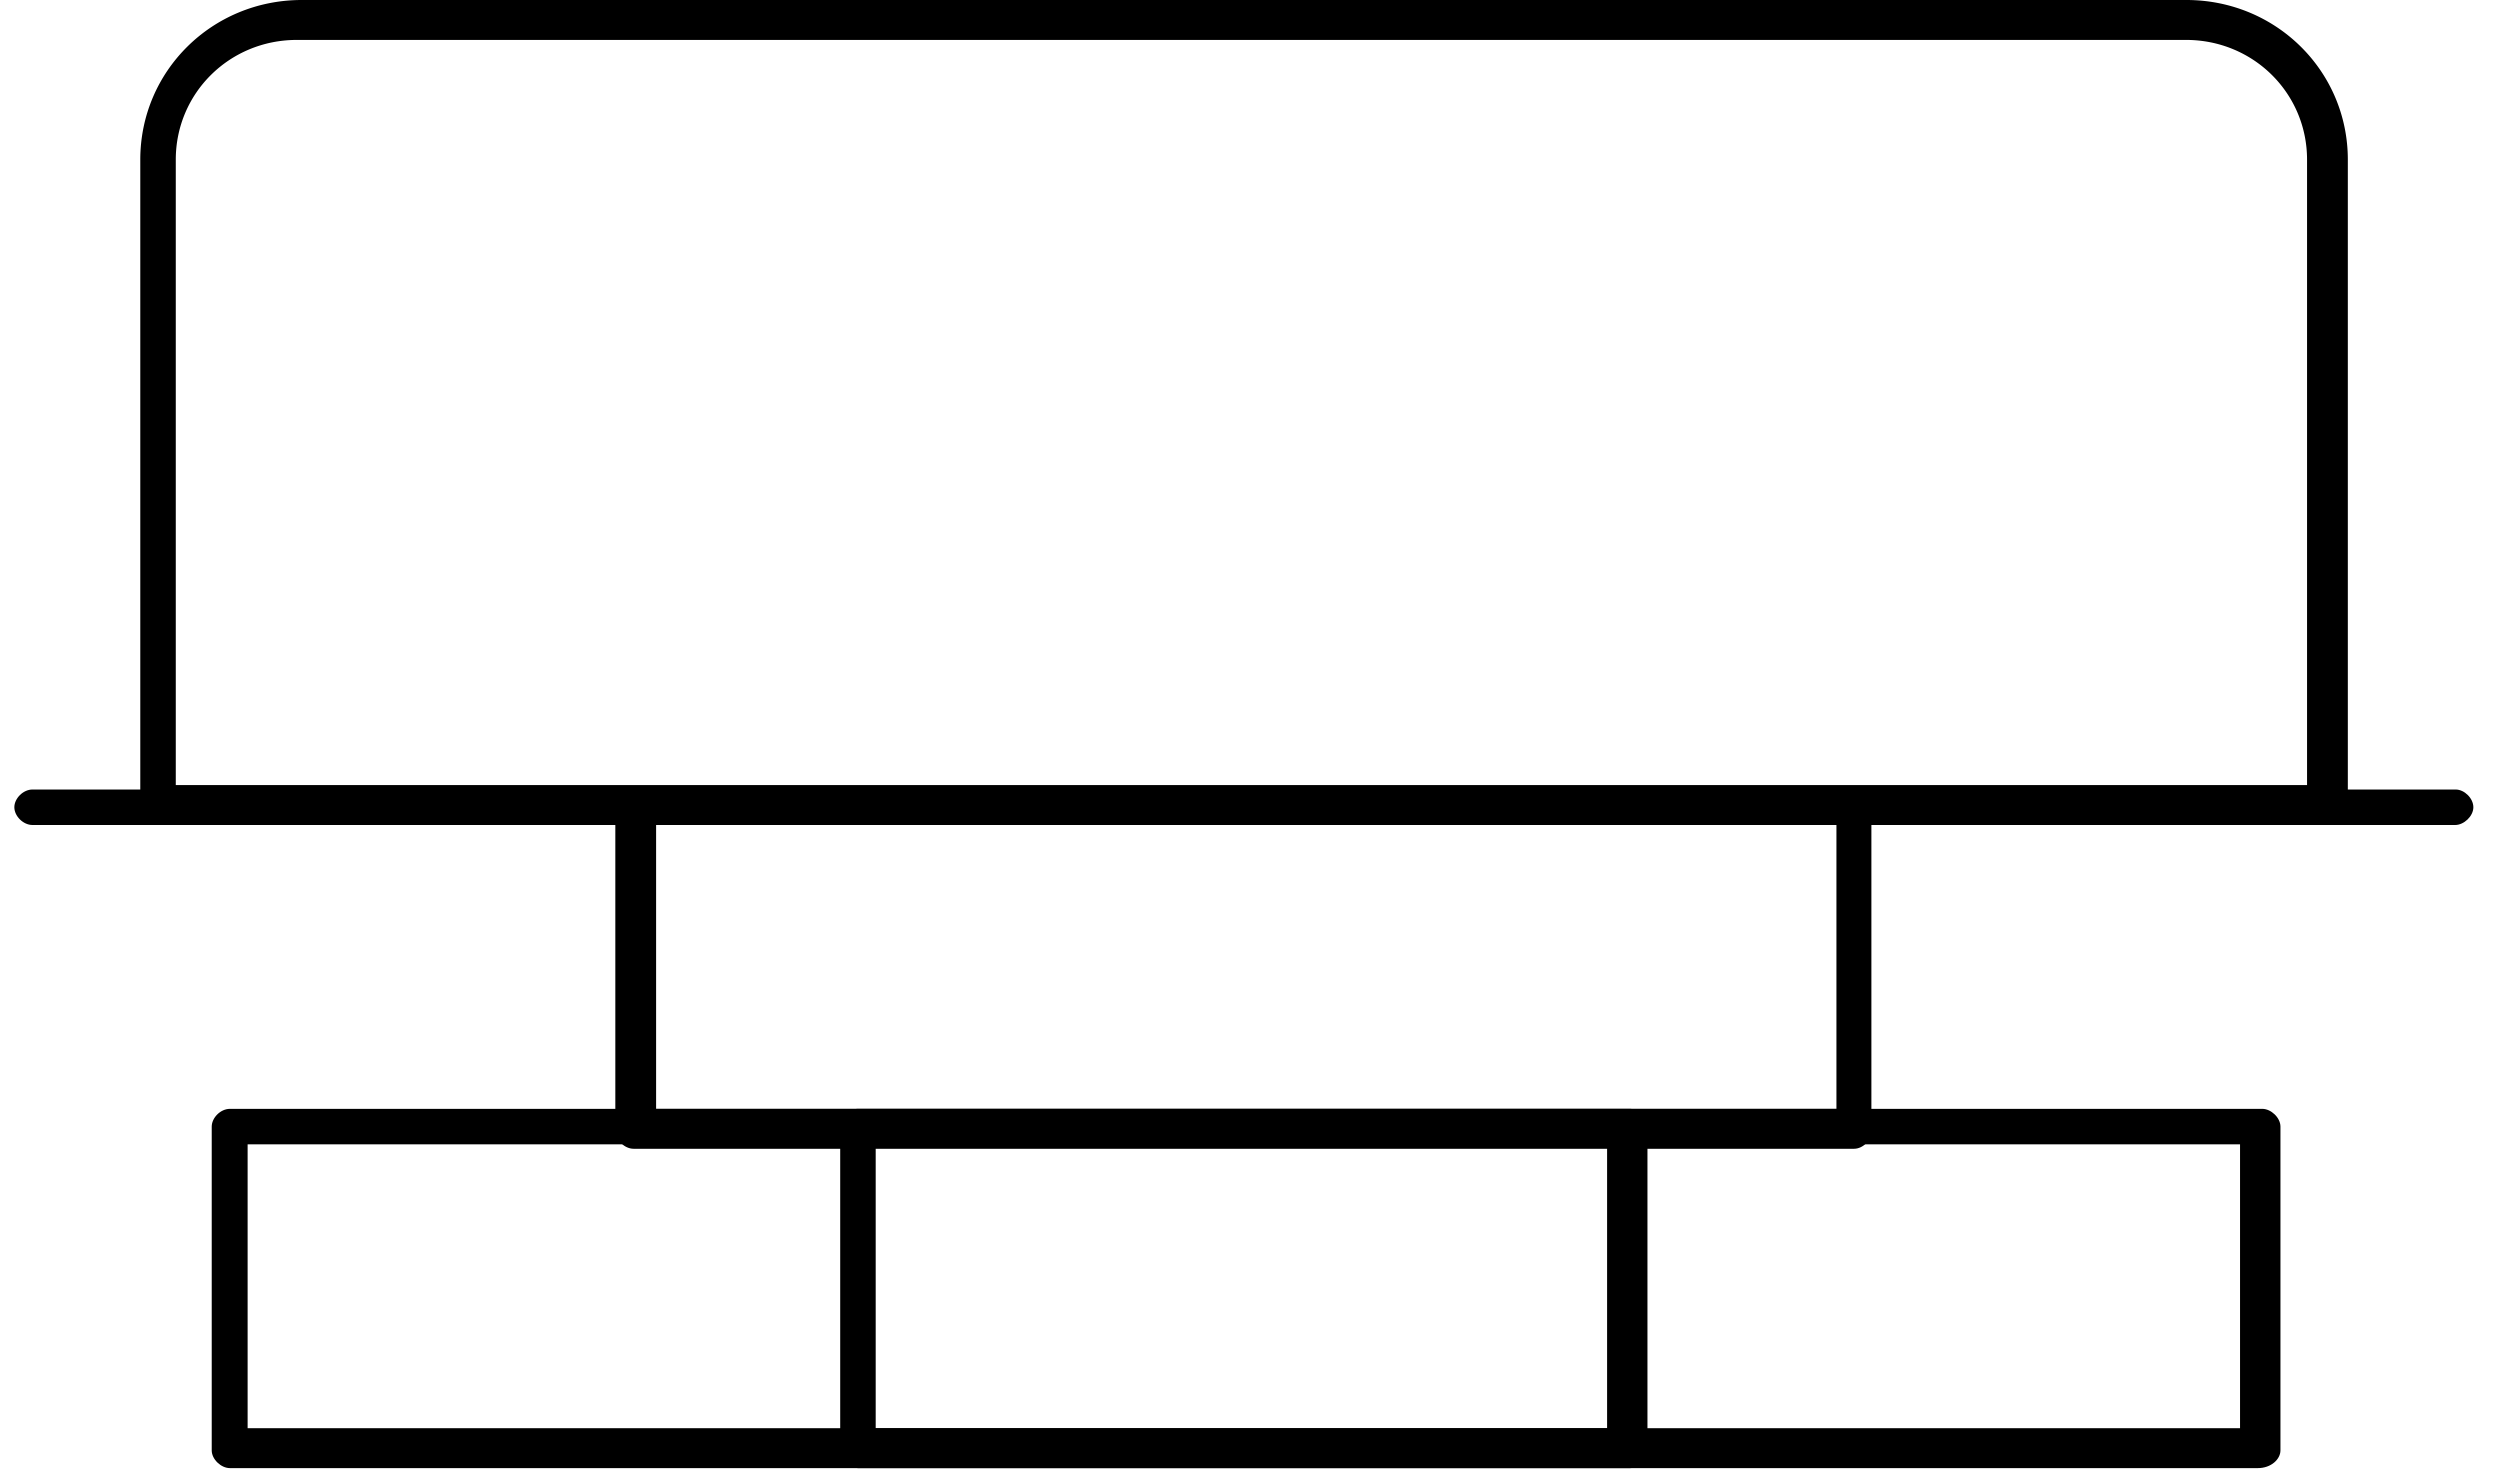
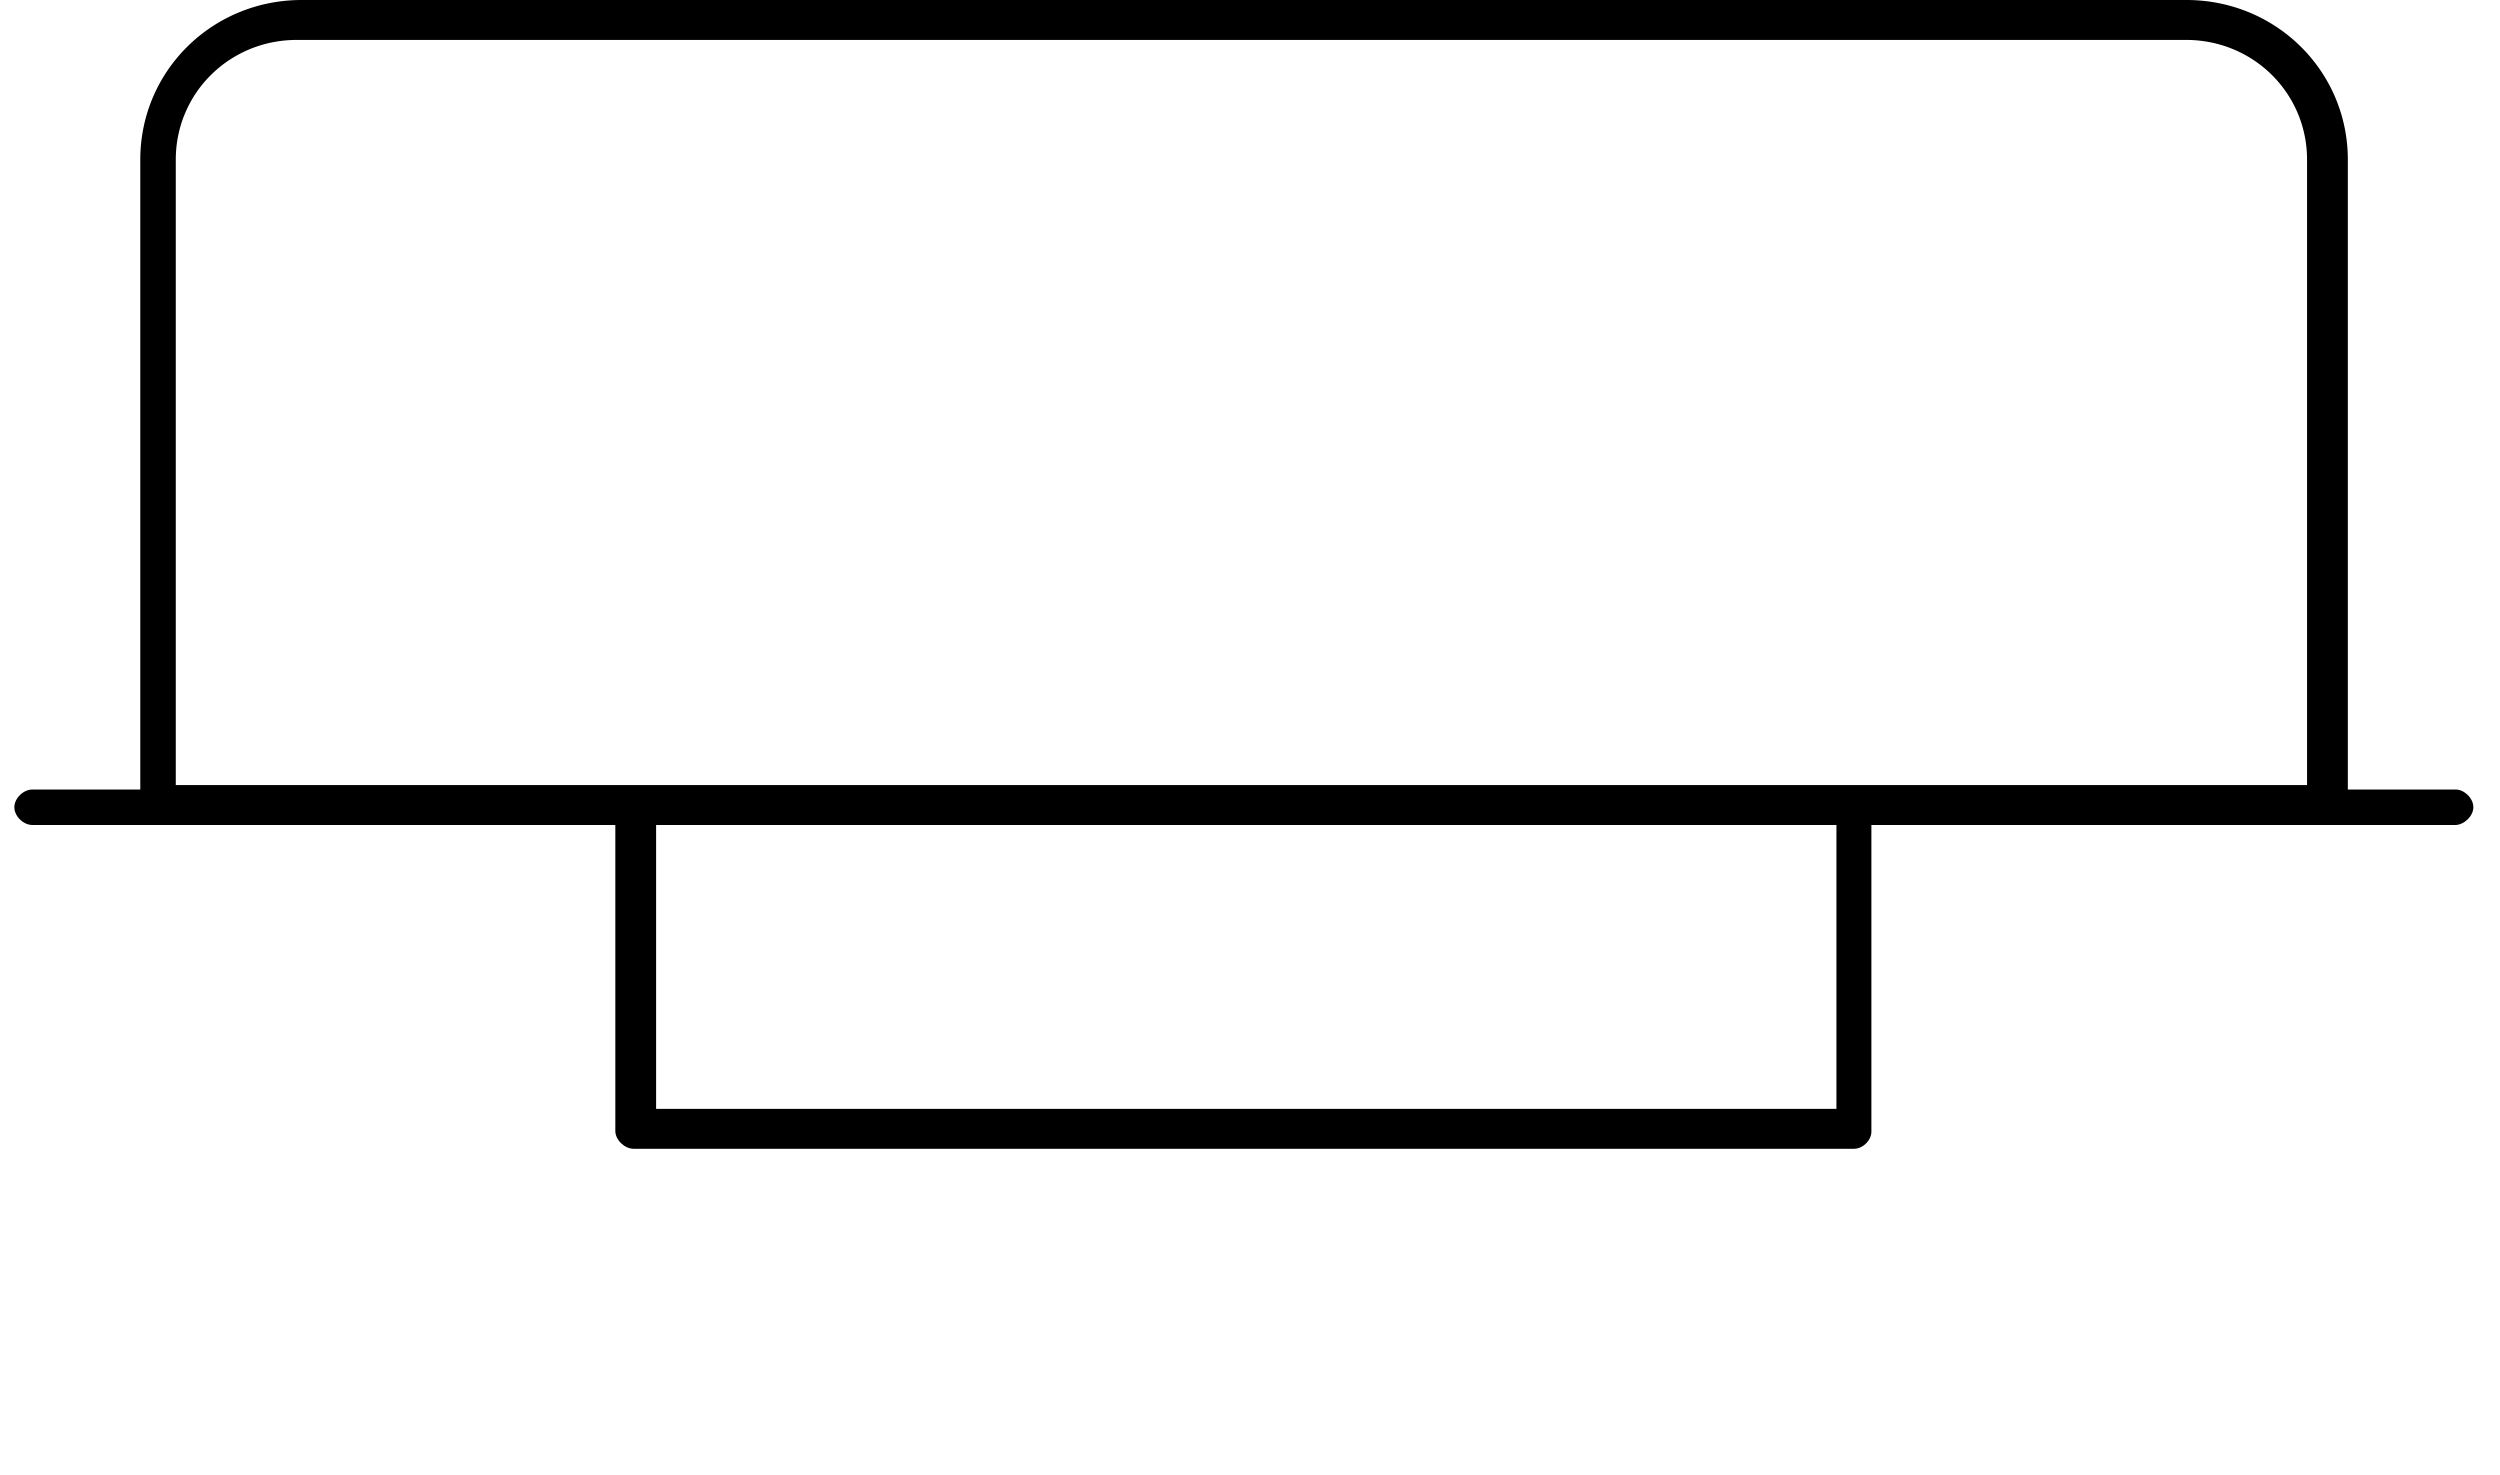
<svg xmlns="http://www.w3.org/2000/svg" width="61" height="36" viewBox="0 0 61 36" fill="none">
  <path d="M56.843 20.13H3.856a.466.466 0 0 1-.433-.433v-15.8C3.423 1.731 5.176 0 7.363 0h45.984c2.187 0 3.94 1.732 3.94 3.896v15.801c-.011.216-.227.433-.444.433ZM4.29 19.156h52.002V3.896c0-1.623-1.31-2.922-2.954-2.922H7.244c-1.645 0-2.955 1.299-2.955 2.922v15.26Z" fill="#000" />
  <path d="M59.906 20.13H.793c-.227 0-.443-.217-.443-.433s.216-.433.443-.433h59.124c.216 0 .433.216.433.433 0 .216-.228.433-.444.433Z" fill="#000" />
  <path d="M45.241 28.03H15.458c-.217 0-.444-.216-.444-.433v-7.9c0-.216.217-.433.444-.433H45.23c.216 0 .432.216.432.433v7.9c.011.217-.205.433-.422.433Zm-29.231-.974h28.799V20.13h-28.8v6.926Z" fill="#000" />
-   <path d="M55.09 35.822H5.61c-.217 0-.444-.216-.444-.432v-7.9c0-.217.216-.434.443-.434H55.2c.215 0 .443.217.443.433v7.9c0 .217-.228.433-.552.433Zm-49.048-.974h48.615v-6.926H6.042v6.927Z" fill="#000" />
-   <path d="M39.765 35.822H20.934a.466.466 0 0 1-.433-.432v-7.9c0-.217.217-.434.433-.434h18.831c.217 0 .433.217.433.433v7.9c.108.217-.216.433-.433.433Zm-18.398-.974h17.846v-6.926H21.367v6.927Z" fill="#000" />
</svg>